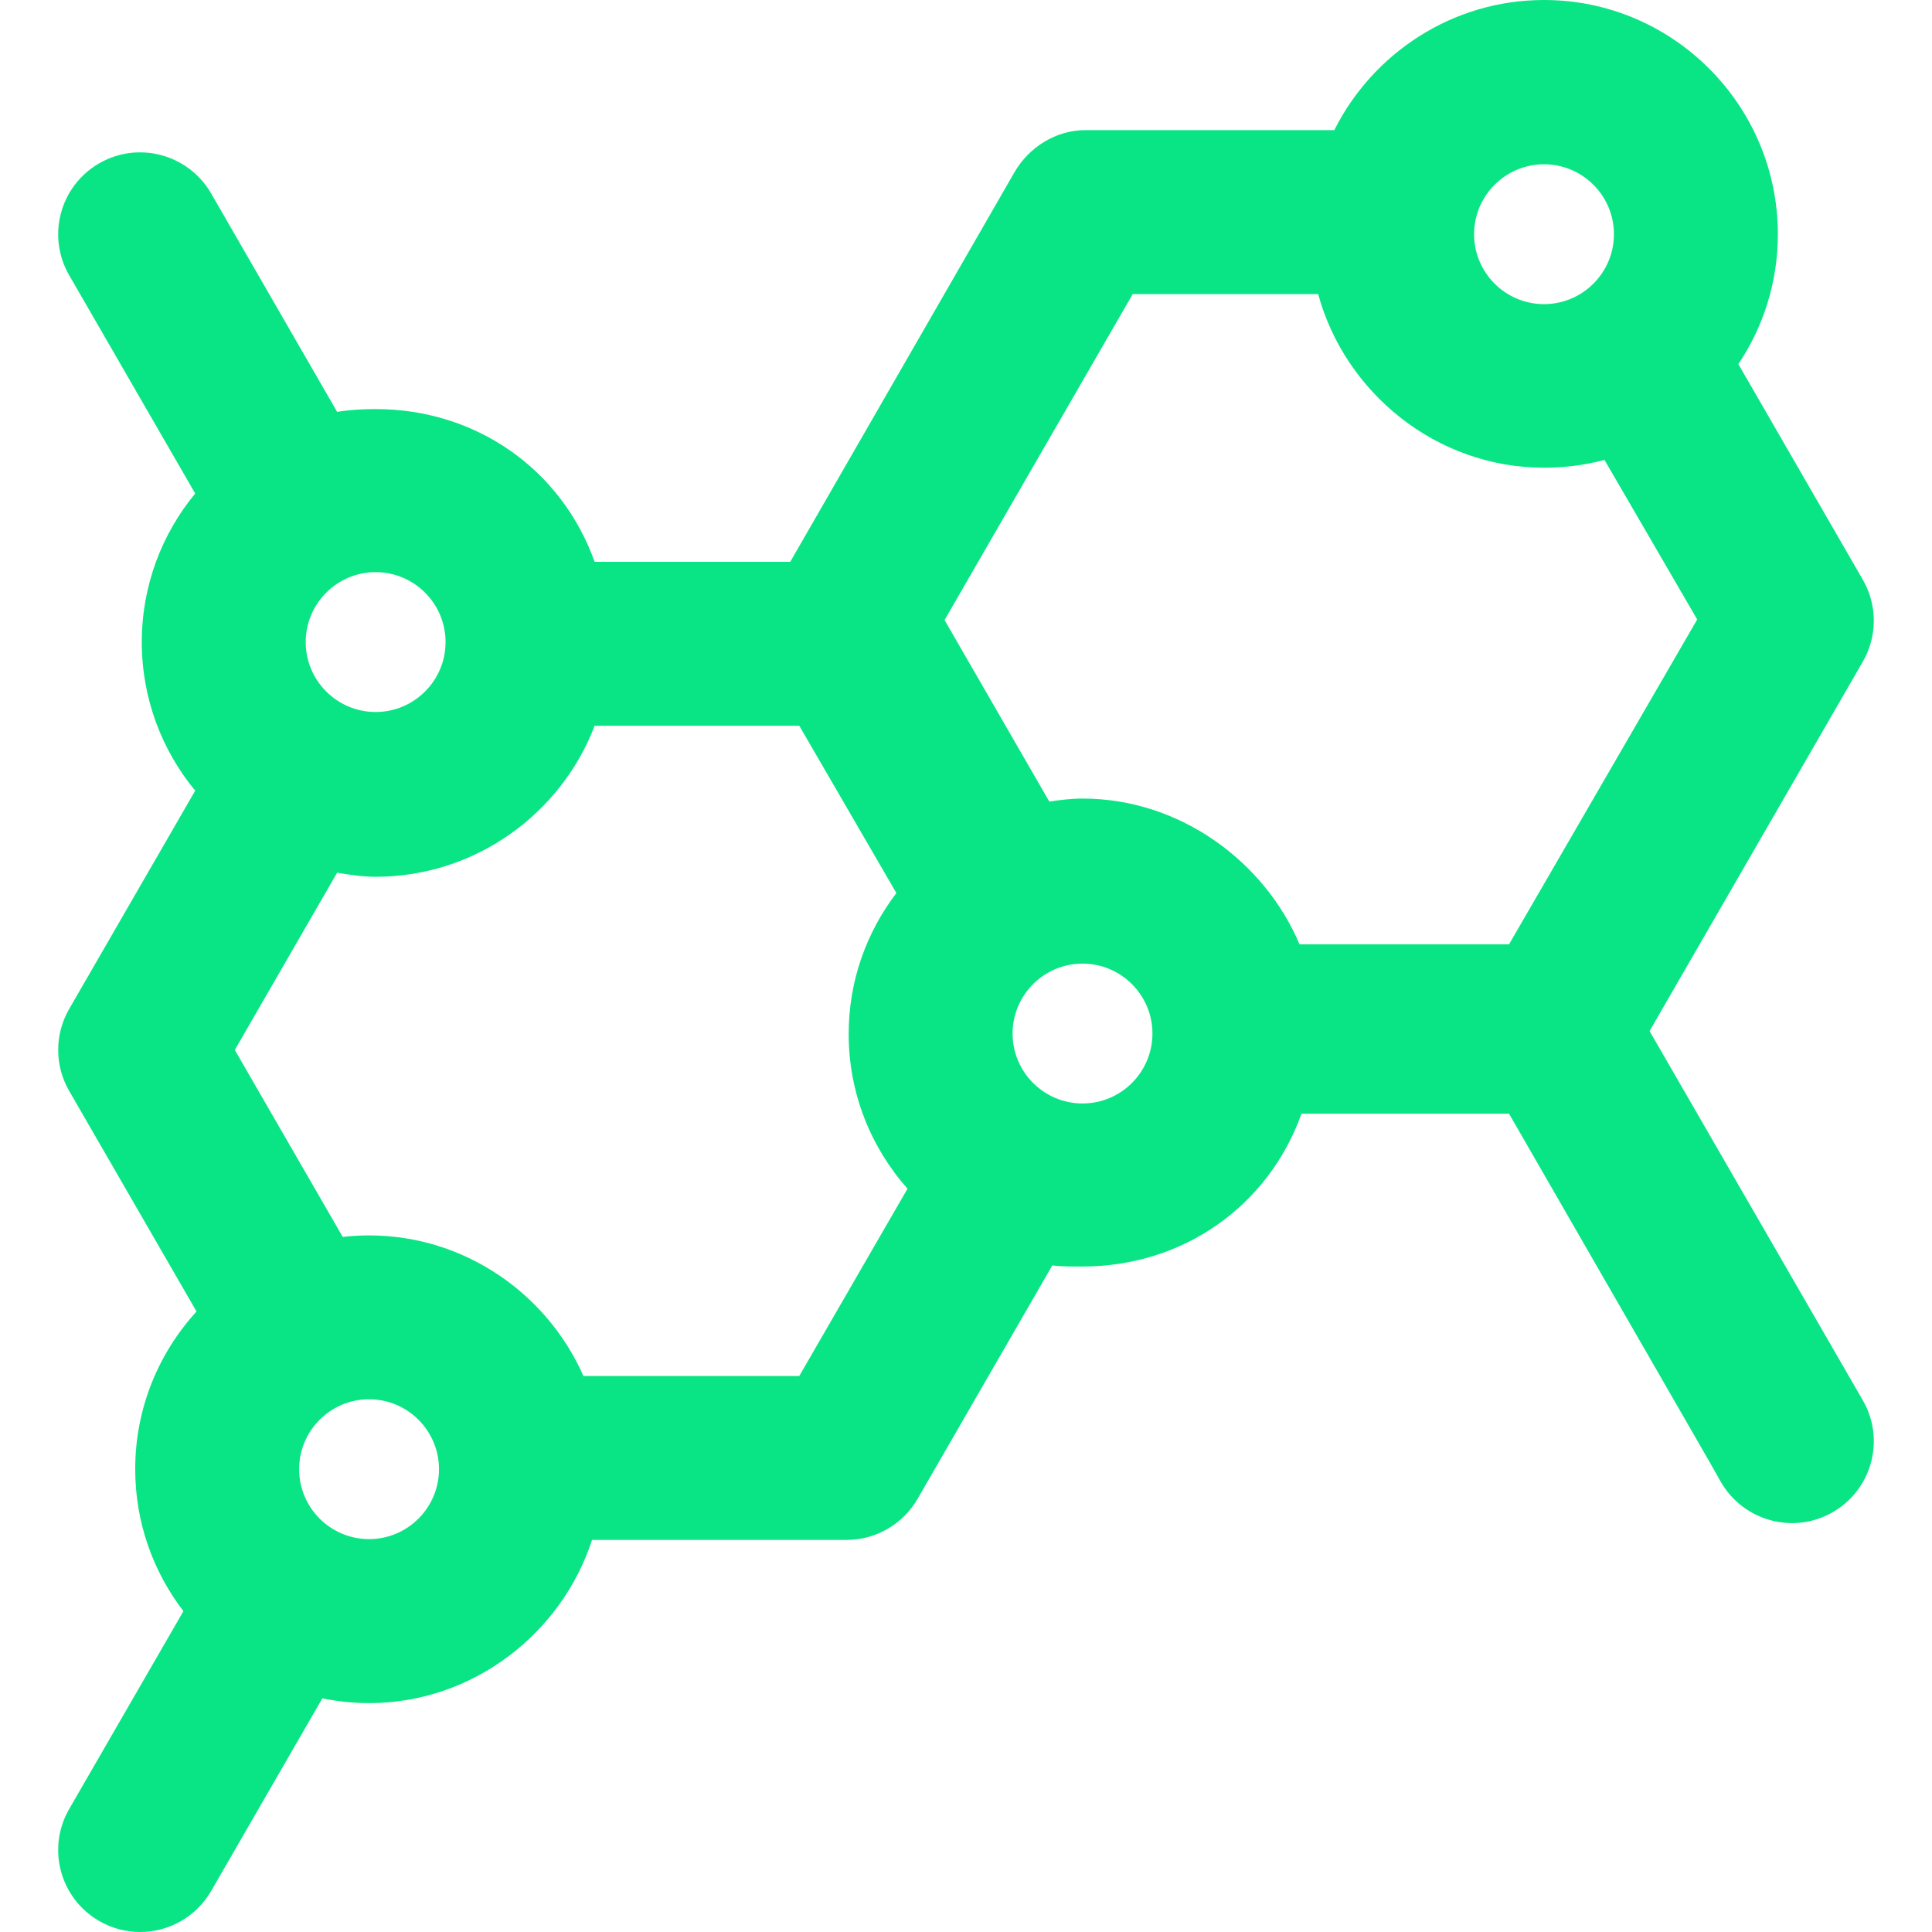
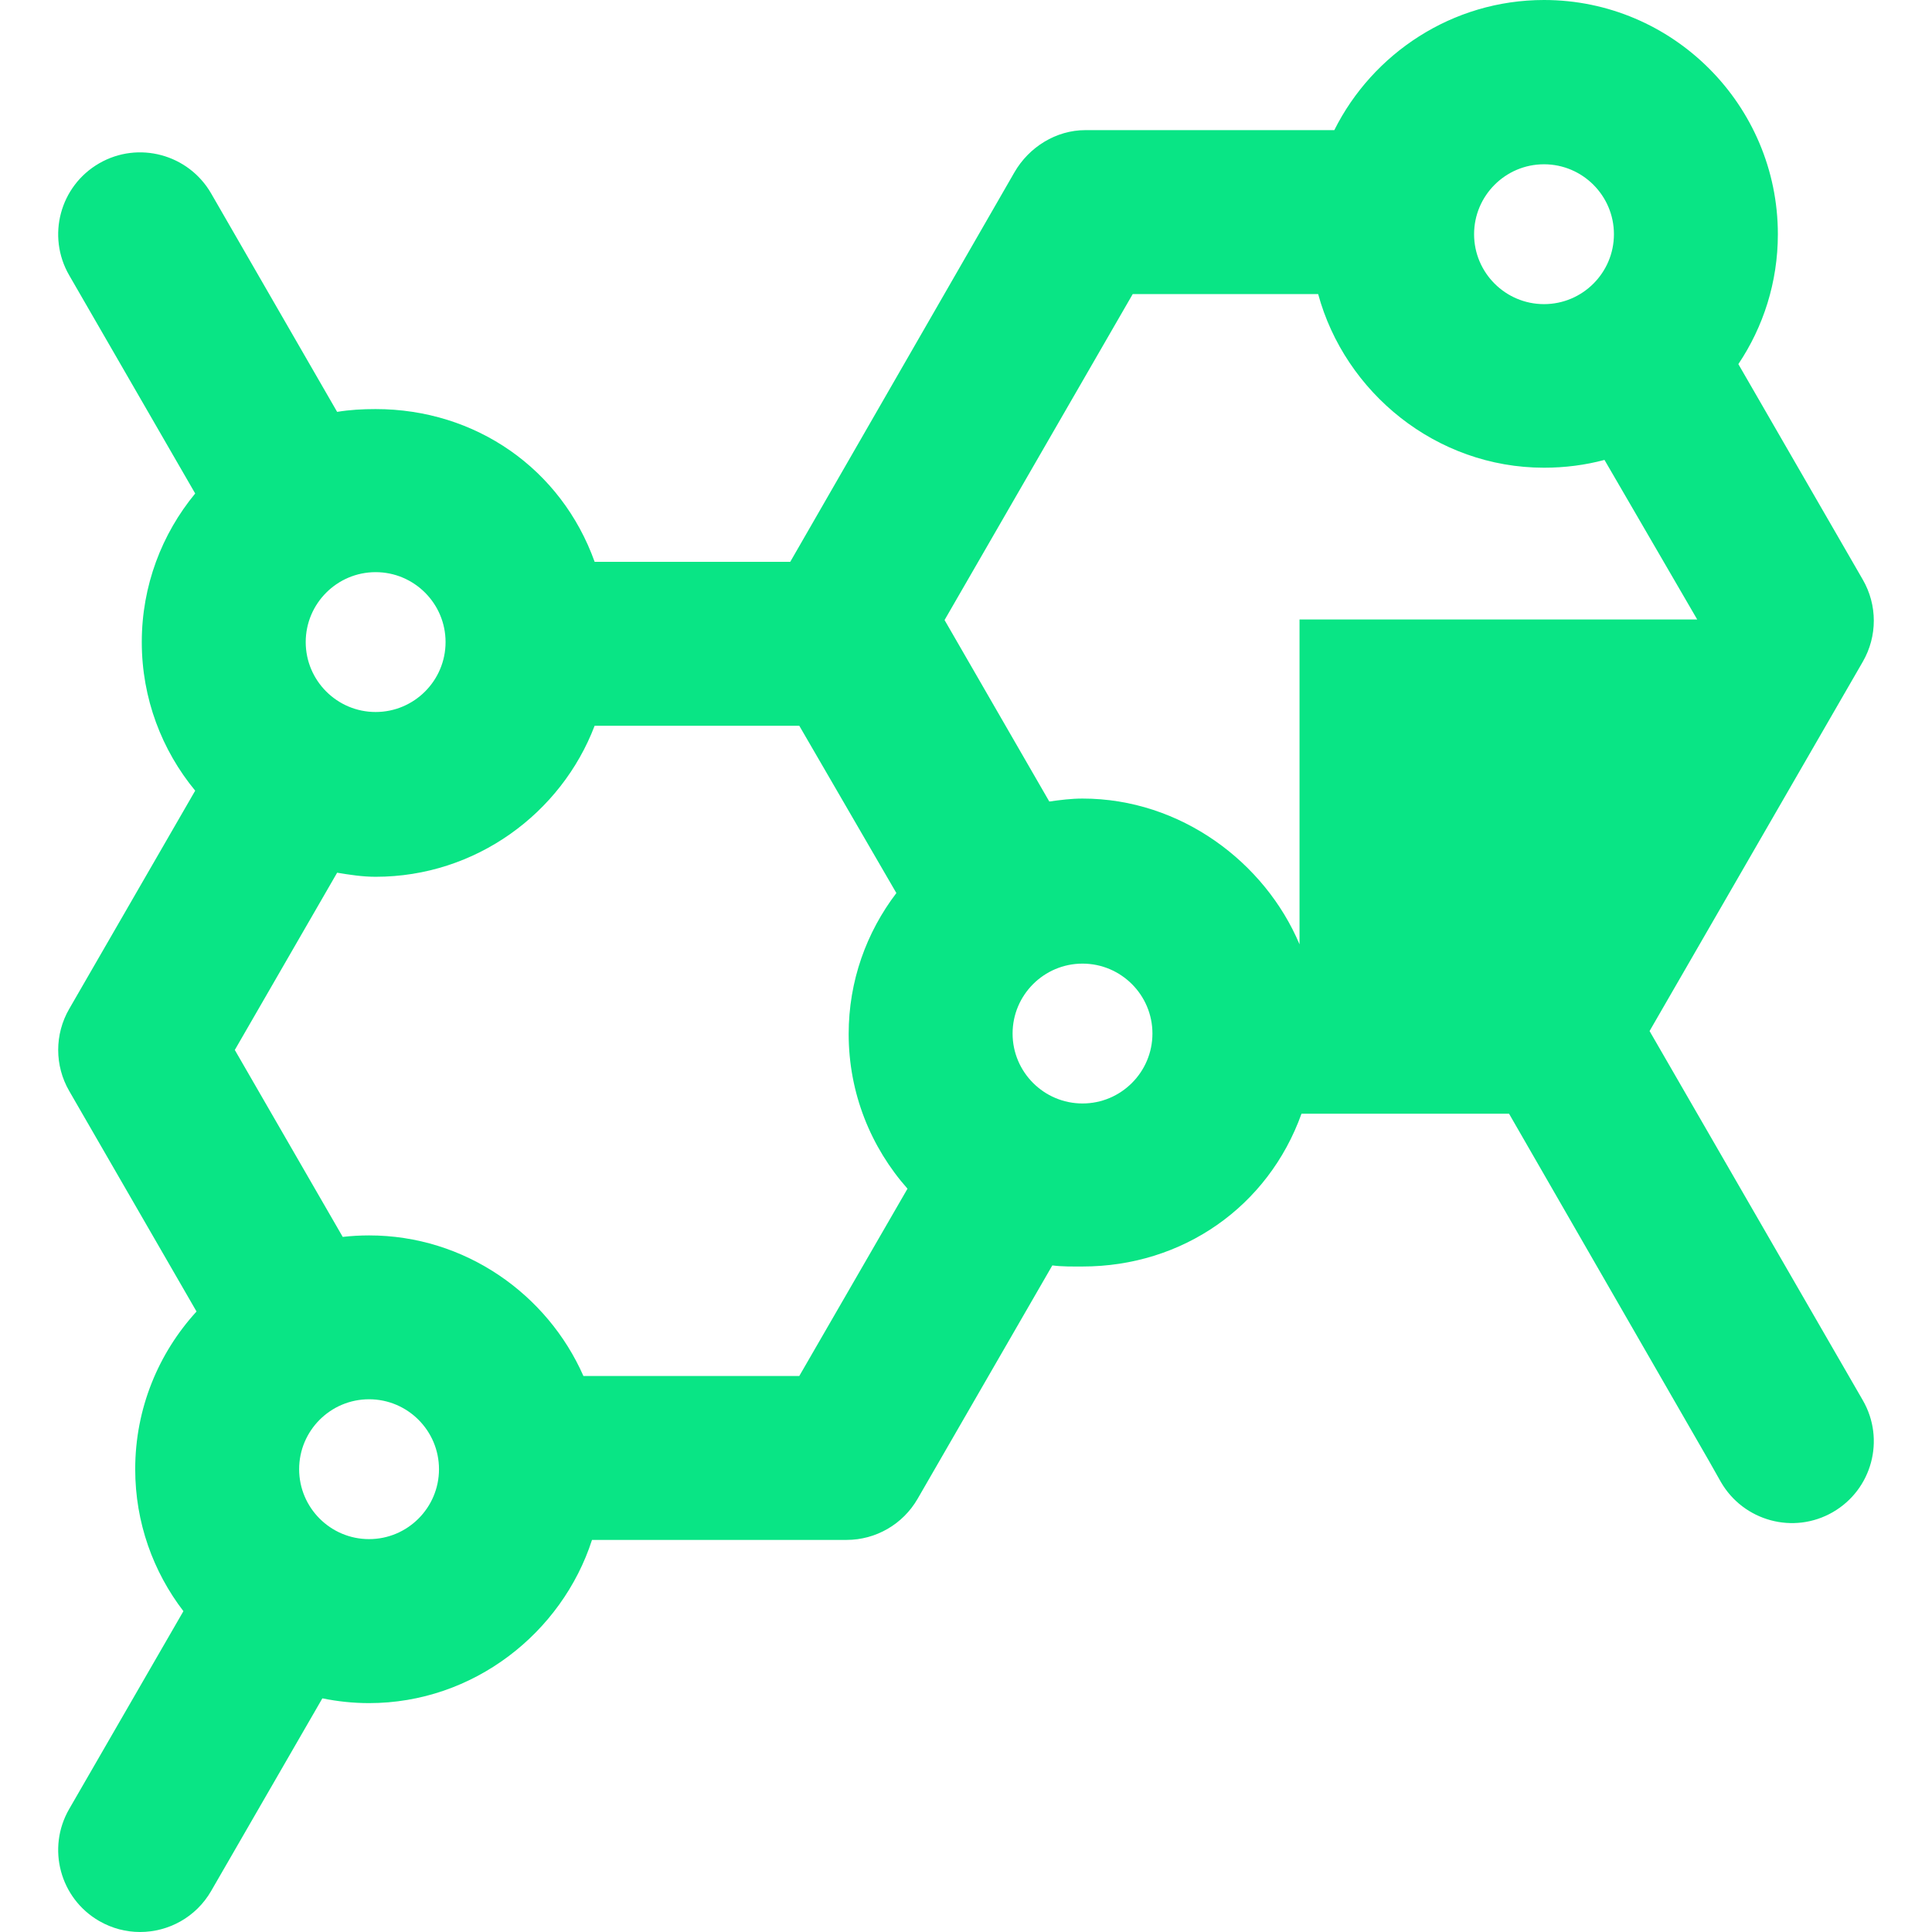
<svg xmlns="http://www.w3.org/2000/svg" fill="#09E585" height="800px" width="800px" version="1.1" id="Layer_1" viewBox="0 0 511.999 511.999" xml:space="preserve">
  <g id="SVGRepo_bgCarrier" stroke-width="0" />
  <g id="SVGRepo_tracerCarrier" stroke-linecap="round" stroke-linejoin="round" />
  <g id="SVGRepo_iconCarrier">
    <g>
      <g>
-         <path d="M437.151,273.237l56.516-97.89c3.881-6.721,3.881-15.001,0-21.721l-32.985-57.133 c6.608-9.853,10.468-21.695,10.468-34.424C471.151,27.896,443.35,0,409.178,0c-24.344,0-45.443,14.213-55.572,34.486h-65.962 c-7.76,0-14.931,4.46-18.811,11.181l-59.408,103.219h-51.84c-8.82-24.618-31.503-40.477-58.035-40.477 c-3.477,0-6.883,0.19-10.205,0.741l-33.39-57.886c-6-10.39-19.284-13.976-29.672-7.979c-10.39,5.998-13.949,19.268-7.95,29.657 l33.397,57.84c-8.839,10.714-14.155,24.435-14.155,39.377s5.316,28.664,14.155,39.378l-33.397,57.848 c-3.881,6.721-3.881,15.001,0,21.721l33.751,58.458c-10.087,11.027-16.252,25.699-16.252,41.788 c0,14.142,4.771,27.185,12.775,37.626l-30.274,52.435c-5.999,10.389-2.44,23.673,7.95,29.671c3.42,1.975,7.155,2.914,10.84,2.914 c7.507,0,14.808-3.895,18.831-10.864l10.449-18.1l19.027-32.956c4,0.814,8.138,1.264,12.374,1.264 c27.657,0,51.134-18.633,59.084-43.25h67.468c7.76,0,14.931-4.162,18.811-10.882l35.711-61.863c2.621,0.339,5.286,0.29,7.998,0.29 c26.532,0,49.215-15.878,58.035-40.496h54.999l52.997,92.035l3.137,5.551c5.999,10.39,19.283,14.007,29.671,8.009 c10.39-5.998,13.949-19.252,7.95-29.643L437.151,273.237z M99.548,151.626c10.219,0,18.531,8.312,18.531,18.53 c0,10.218-8.312,18.531-18.531,18.531c-10.218,0-18.53-8.314-18.53-18.531C81.018,159.938,89.33,151.626,99.548,151.626z M97.806,407.882c-10.219,0-18.531-8.313-18.531-18.531s8.312-18.531,18.531-18.531c10.219,0,18.531,8.313,18.531,18.531 S108.025,407.882,97.806,407.882z M211.817,364.652h-57.204c-9.572-21.721-31.427-37.255-56.807-37.255 c-2.36,0-4.688,0.135-6.981,0.394l-28.6-49.541l27.118-46.975c3.322,0.553,6.728,1.08,10.205,1.08 c26.532,0,49.215-16.857,58.035-40.027h54.233l25.731,44.339c-7.925,10.412-12.642,23.278-12.642,37.343 c0,15.729,5.901,30.064,15.592,41.004L211.817,364.652z M409.178,43.537c10.218,0,18.53,8.312,18.53,18.53 c0,10.218-8.312,18.531-18.53,18.531c-10.219,0-18.531-8.314-18.531-18.531C390.647,51.849,398.96,43.537,409.178,43.537z M286.876,292.43c-10.218,0-18.53-8.313-18.53-18.531s8.312-18.53,18.53-18.53c10.219,0,18.531,8.312,18.531,18.53 S297.095,292.43,286.876,292.43z M344.387,250.254c-9.166-21.721-31.483-38.626-57.513-38.626c-2.987,0-5.924,0.375-8.8,0.786 l-27.757-48.096l49.865-86.386h49.141v-0.003c7.091,26.066,31.231,46.018,59.854,46.018c5.542,0,10.911-0.695,16.026-2.065 l24.57,42.281l-49.864,86.091H344.387z" />
+         <path d="M437.151,273.237l56.516-97.89c3.881-6.721,3.881-15.001,0-21.721l-32.985-57.133 c6.608-9.853,10.468-21.695,10.468-34.424C471.151,27.896,443.35,0,409.178,0c-24.344,0-45.443,14.213-55.572,34.486h-65.962 c-7.76,0-14.931,4.46-18.811,11.181l-59.408,103.219h-51.84c-8.82-24.618-31.503-40.477-58.035-40.477 c-3.477,0-6.883,0.19-10.205,0.741l-33.39-57.886c-6-10.39-19.284-13.976-29.672-7.979c-10.39,5.998-13.949,19.268-7.95,29.657 l33.397,57.84c-8.839,10.714-14.155,24.435-14.155,39.377s5.316,28.664,14.155,39.378l-33.397,57.848 c-3.881,6.721-3.881,15.001,0,21.721l33.751,58.458c-10.087,11.027-16.252,25.699-16.252,41.788 c0,14.142,4.771,27.185,12.775,37.626l-30.274,52.435c-5.999,10.389-2.44,23.673,7.95,29.671c3.42,1.975,7.155,2.914,10.84,2.914 c7.507,0,14.808-3.895,18.831-10.864l10.449-18.1l19.027-32.956c4,0.814,8.138,1.264,12.374,1.264 c27.657,0,51.134-18.633,59.084-43.25h67.468c7.76,0,14.931-4.162,18.811-10.882l35.711-61.863c2.621,0.339,5.286,0.29,7.998,0.29 c26.532,0,49.215-15.878,58.035-40.496h54.999l52.997,92.035l3.137,5.551c5.999,10.39,19.283,14.007,29.671,8.009 c10.39-5.998,13.949-19.252,7.95-29.643L437.151,273.237z M99.548,151.626c10.219,0,18.531,8.312,18.531,18.53 c0,10.218-8.312,18.531-18.531,18.531c-10.218,0-18.53-8.314-18.53-18.531C81.018,159.938,89.33,151.626,99.548,151.626z M97.806,407.882c-10.219,0-18.531-8.313-18.531-18.531s8.312-18.531,18.531-18.531c10.219,0,18.531,8.313,18.531,18.531 S108.025,407.882,97.806,407.882z M211.817,364.652h-57.204c-9.572-21.721-31.427-37.255-56.807-37.255 c-2.36,0-4.688,0.135-6.981,0.394l-28.6-49.541l27.118-46.975c3.322,0.553,6.728,1.08,10.205,1.08 c26.532,0,49.215-16.857,58.035-40.027h54.233l25.731,44.339c-7.925,10.412-12.642,23.278-12.642,37.343 c0,15.729,5.901,30.064,15.592,41.004L211.817,364.652z M409.178,43.537c10.218,0,18.53,8.312,18.53,18.53 c0,10.218-8.312,18.531-18.53,18.531c-10.219,0-18.531-8.314-18.531-18.531C390.647,51.849,398.96,43.537,409.178,43.537z M286.876,292.43c-10.218,0-18.53-8.313-18.53-18.531s8.312-18.53,18.53-18.53c10.219,0,18.531,8.312,18.531,18.53 S297.095,292.43,286.876,292.43z M344.387,250.254c-9.166-21.721-31.483-38.626-57.513-38.626c-2.987,0-5.924,0.375-8.8,0.786 l-27.757-48.096l49.865-86.386h49.141v-0.003c7.091,26.066,31.231,46.018,59.854,46.018c5.542,0,10.911-0.695,16.026-2.065 l24.57,42.281H344.387z" />
      </g>
    </g>
  </g>
</svg>